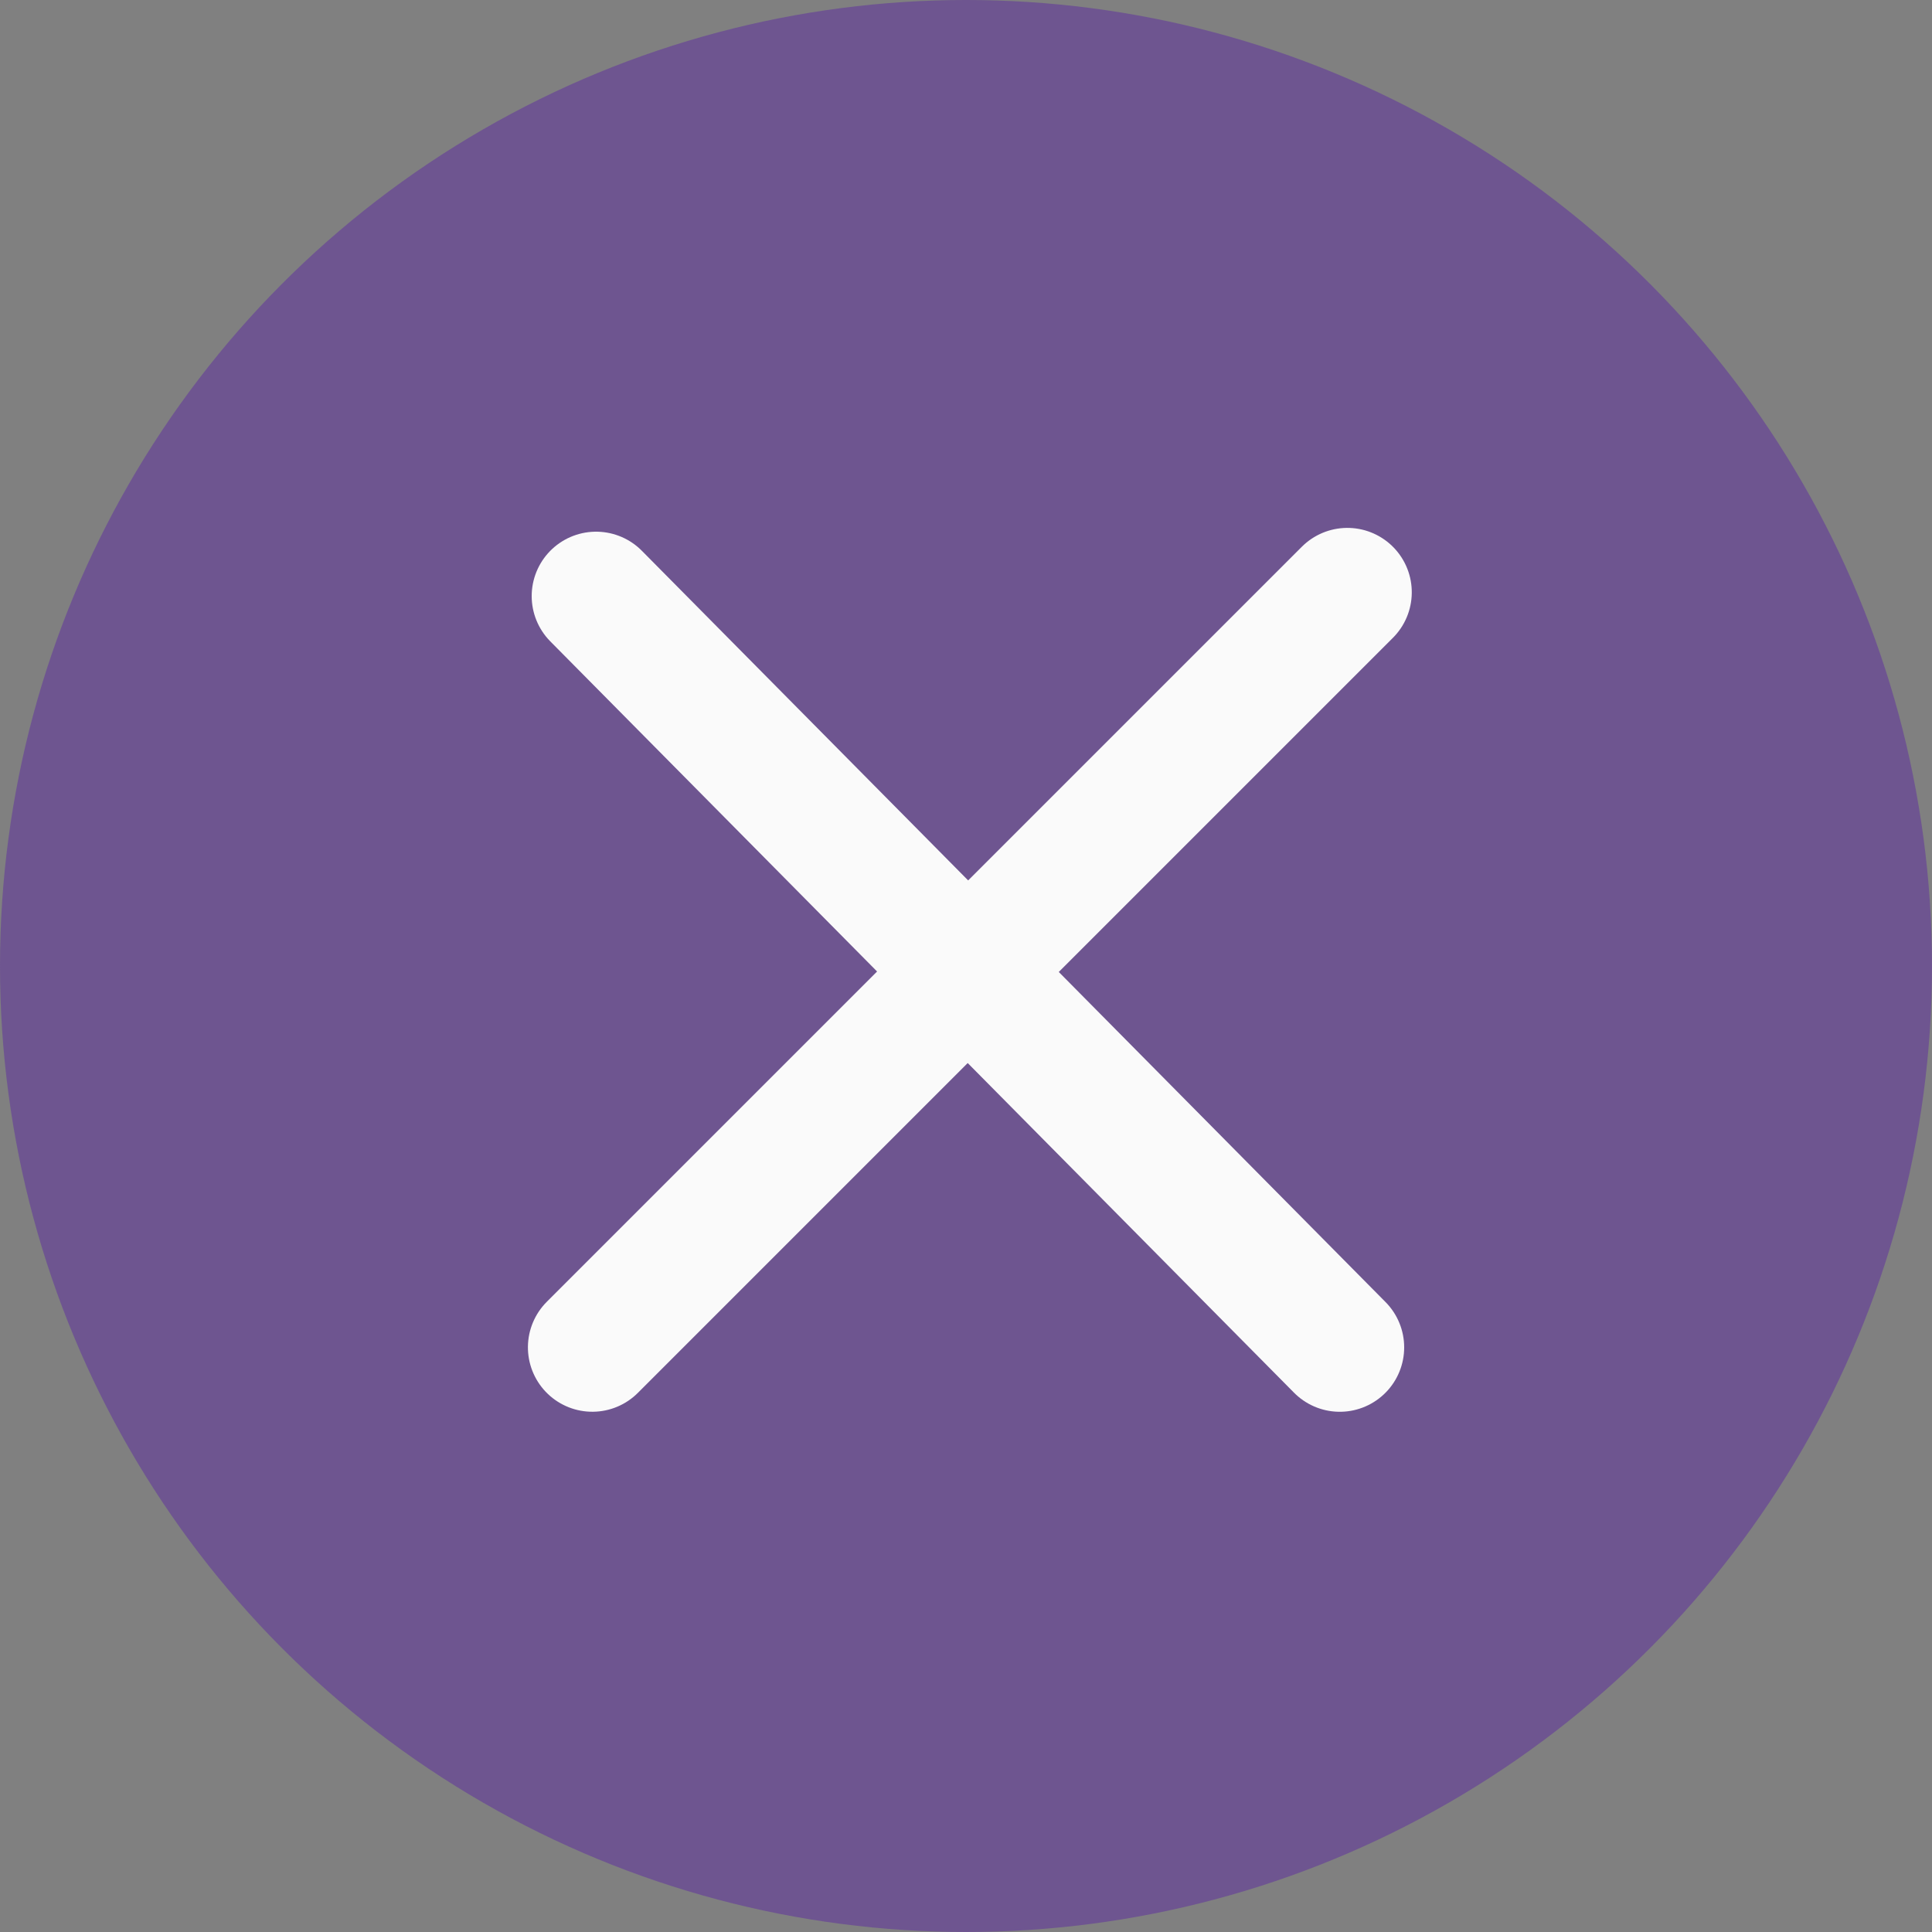
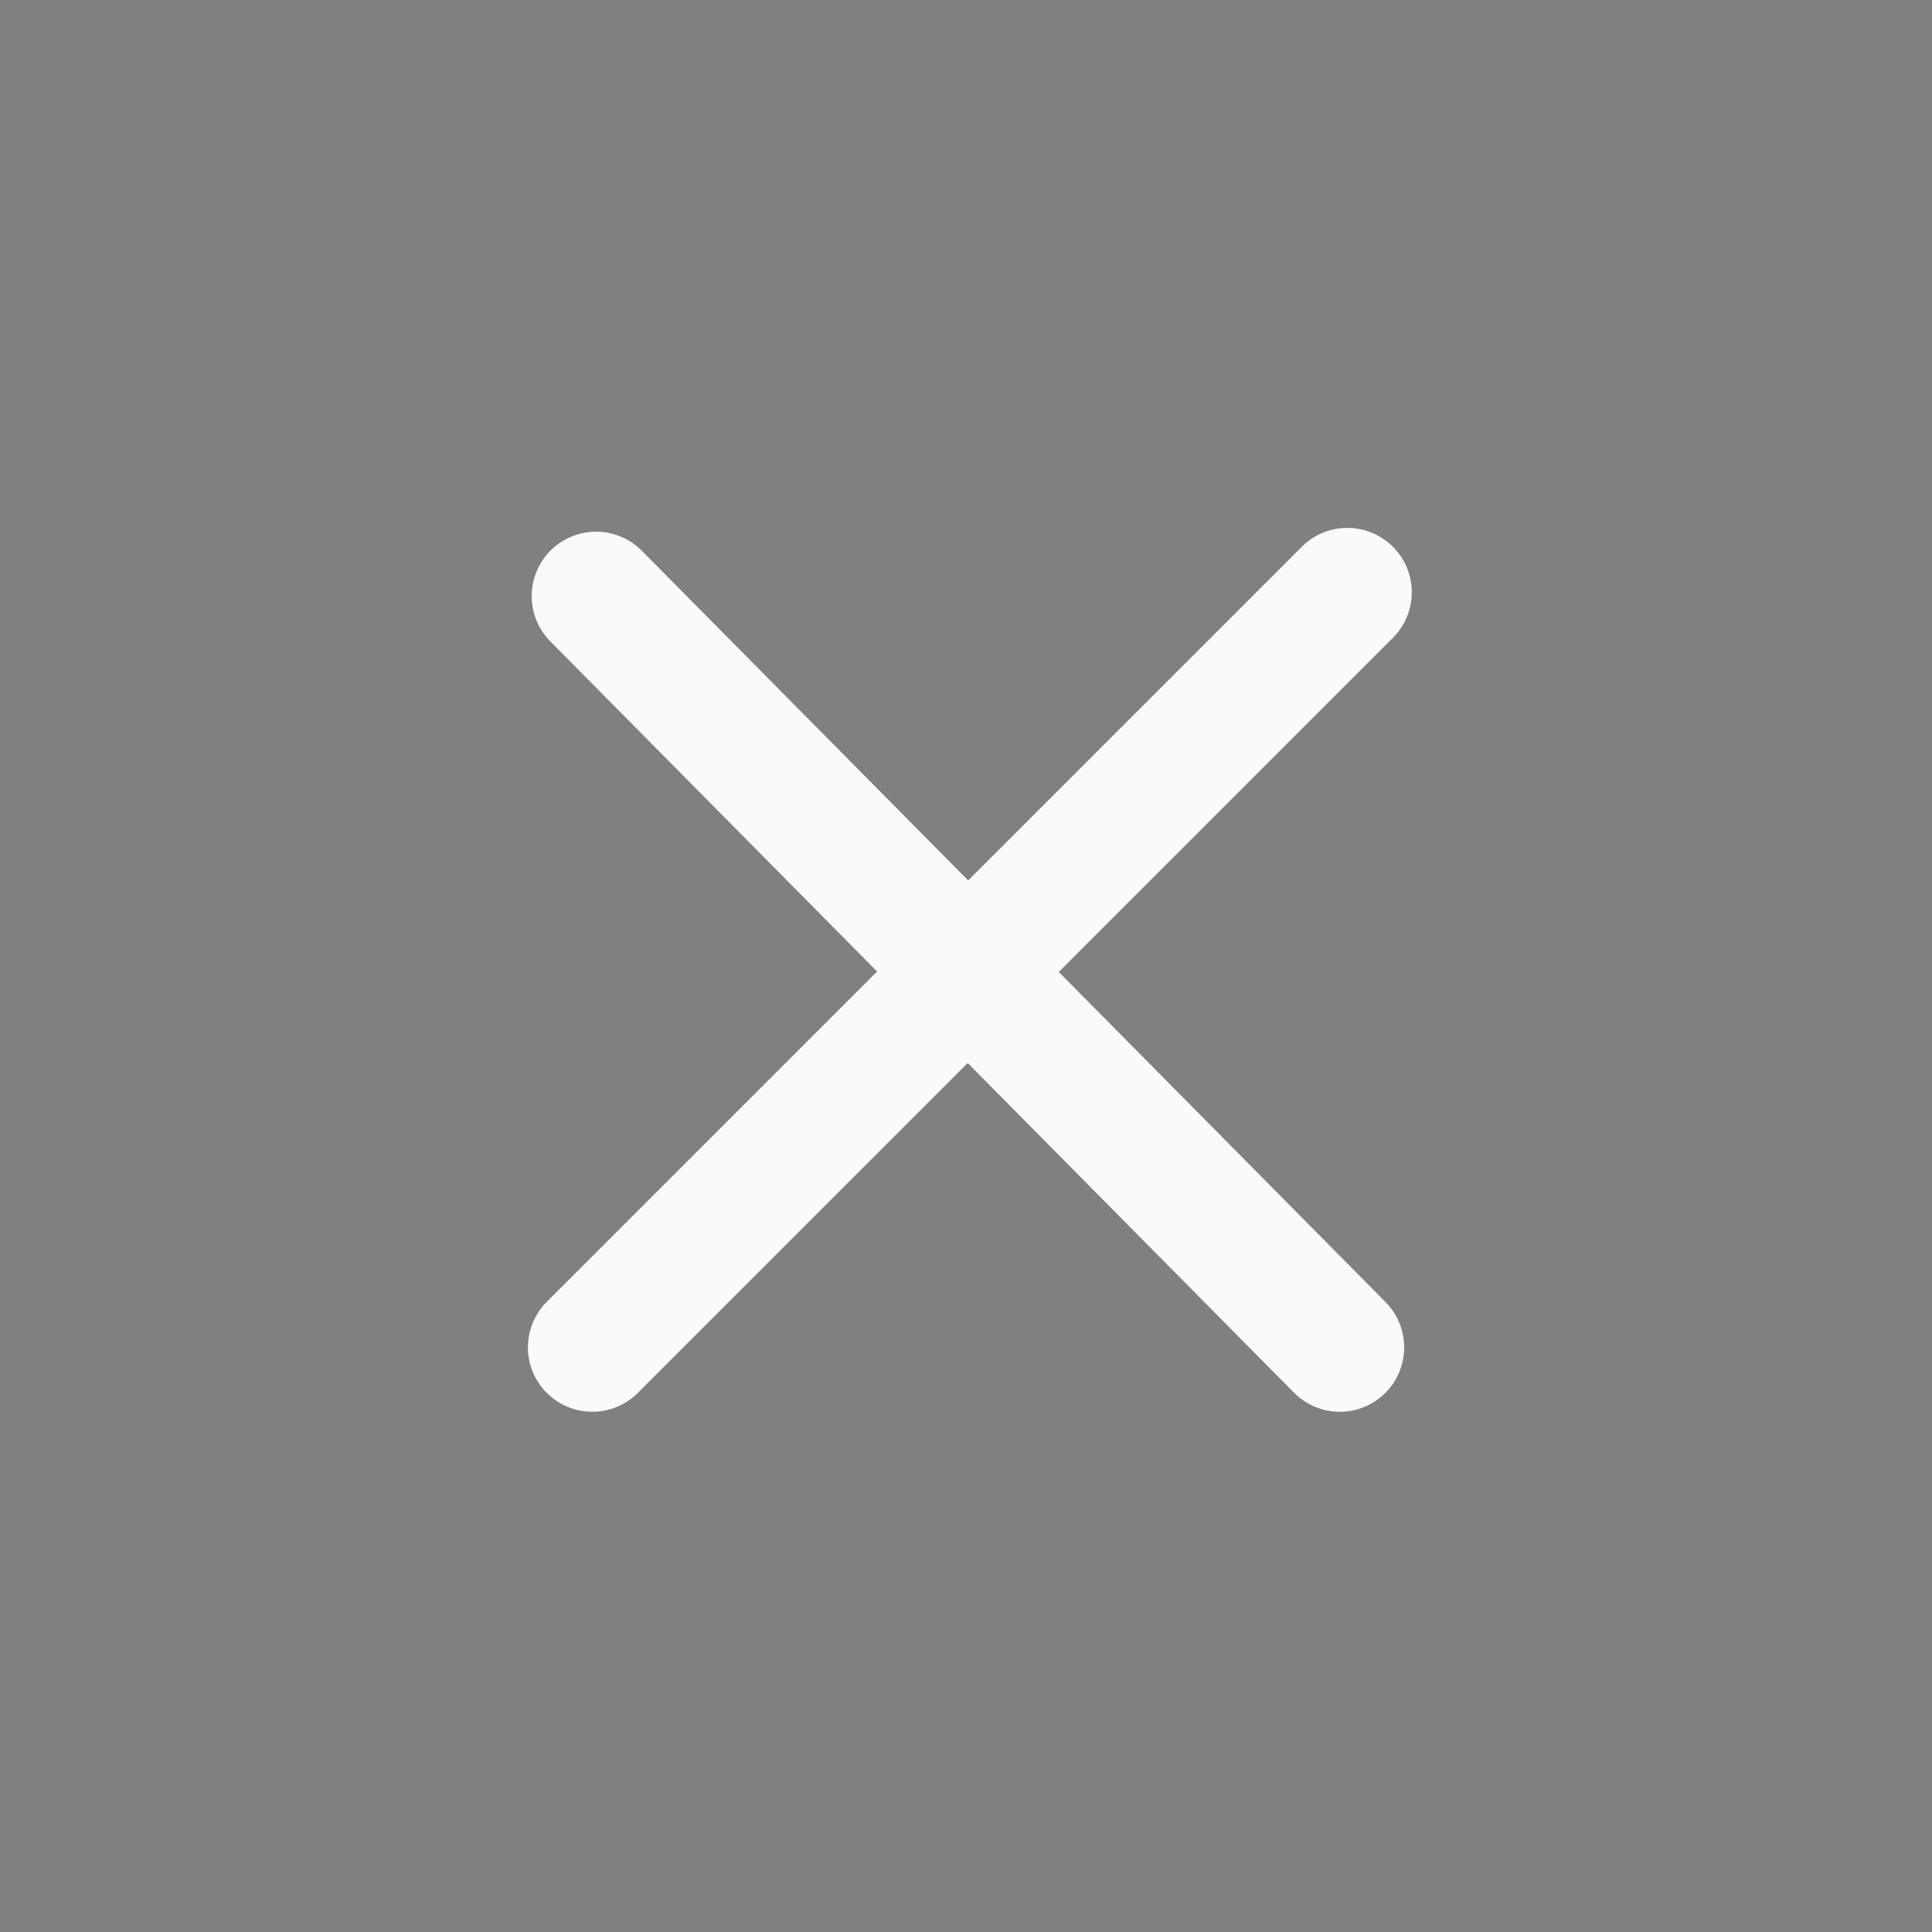
<svg xmlns="http://www.w3.org/2000/svg" width="30" height="30" viewBox="0 0 30 30">
  <rect x="0" y="0" width="30" height="30" fill="#808080" stroke="none" />
  <g id="Group_942" data-name="Group 942" transform="translate(-1132 -122)">
-     <circle id="Ellipse_64" data-name="Ellipse 64" cx="15" cy="15" r="15" transform="translate(1132 122)" fill="#674498" opacity="0.7" />
    <g id="Group_941" data-name="Group 941" transform="translate(1141.197 131.197)">
      <line id="Line_72" data-name="Line 72" y2="16.581" transform="translate(11.725 0) rotate(45)" fill="none" stroke="#fafafa" stroke-linecap="round" stroke-width="2" />
      <line id="Line_73" data-name="Line 73" x2="11.548" y2="11.666" transform="translate(0.059 0.059)" fill="none" stroke="#fafafa" stroke-linecap="round" stroke-width="2" />
    </g>
  </g>
</svg>